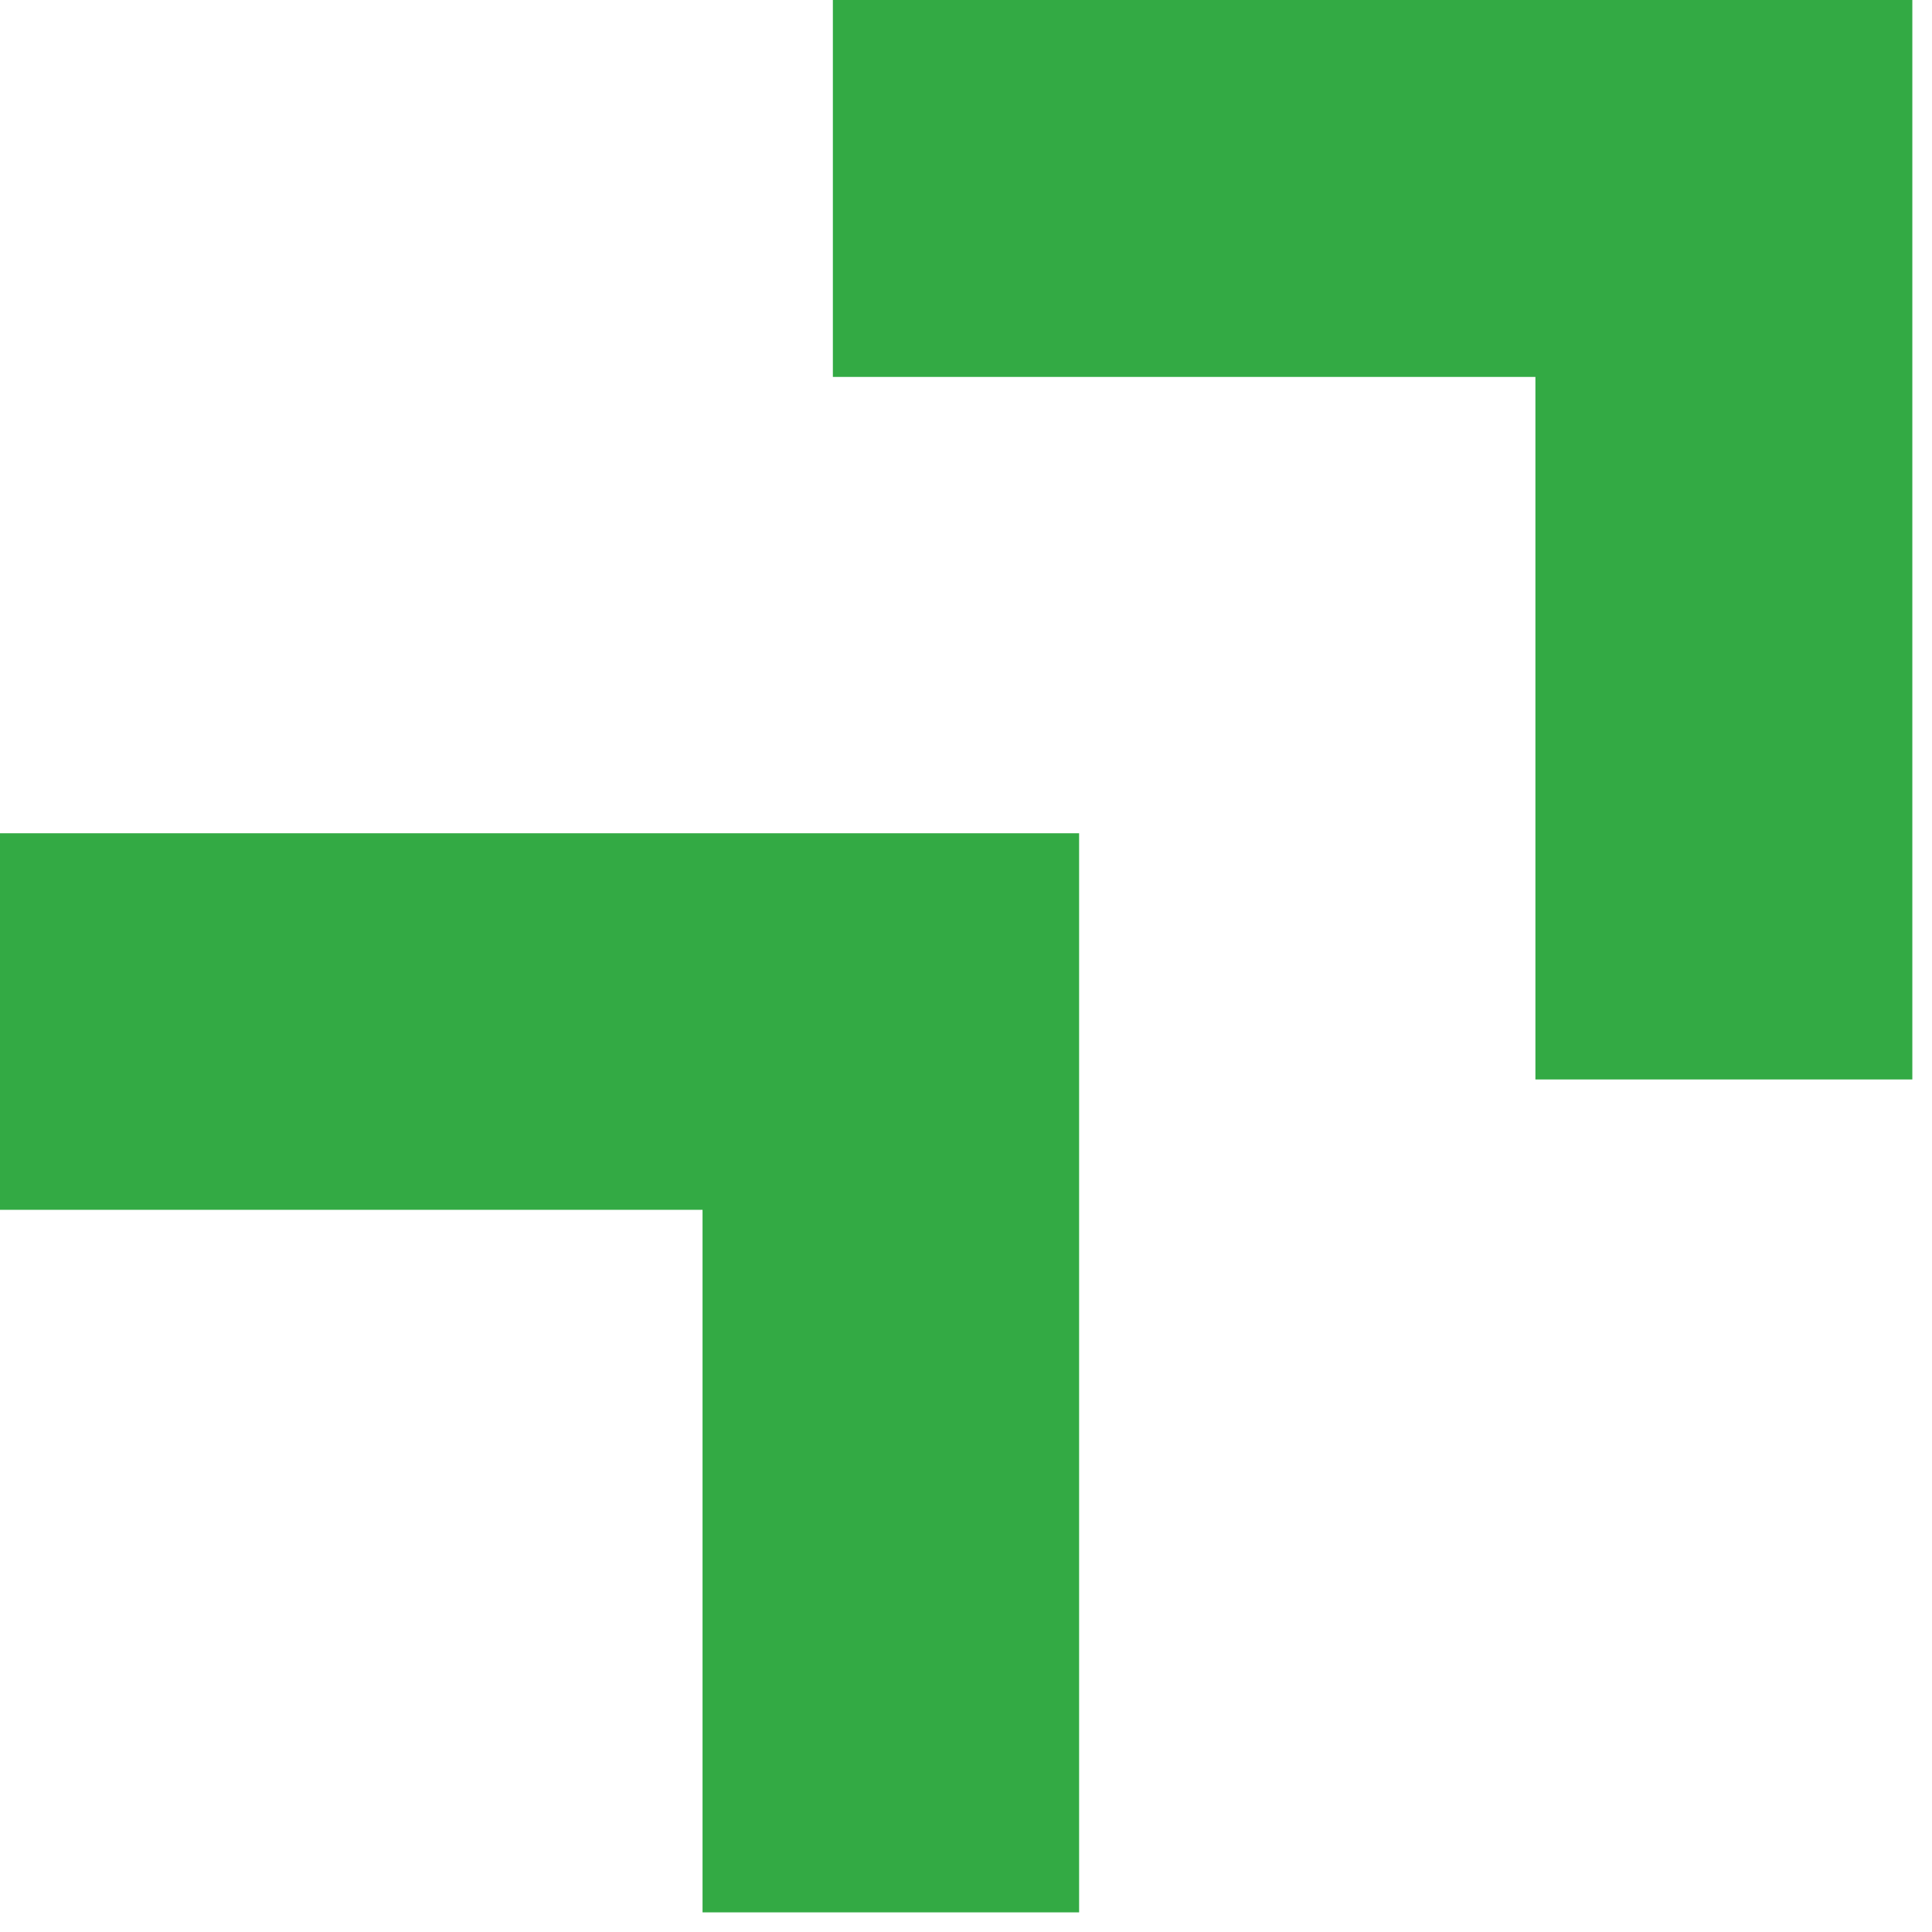
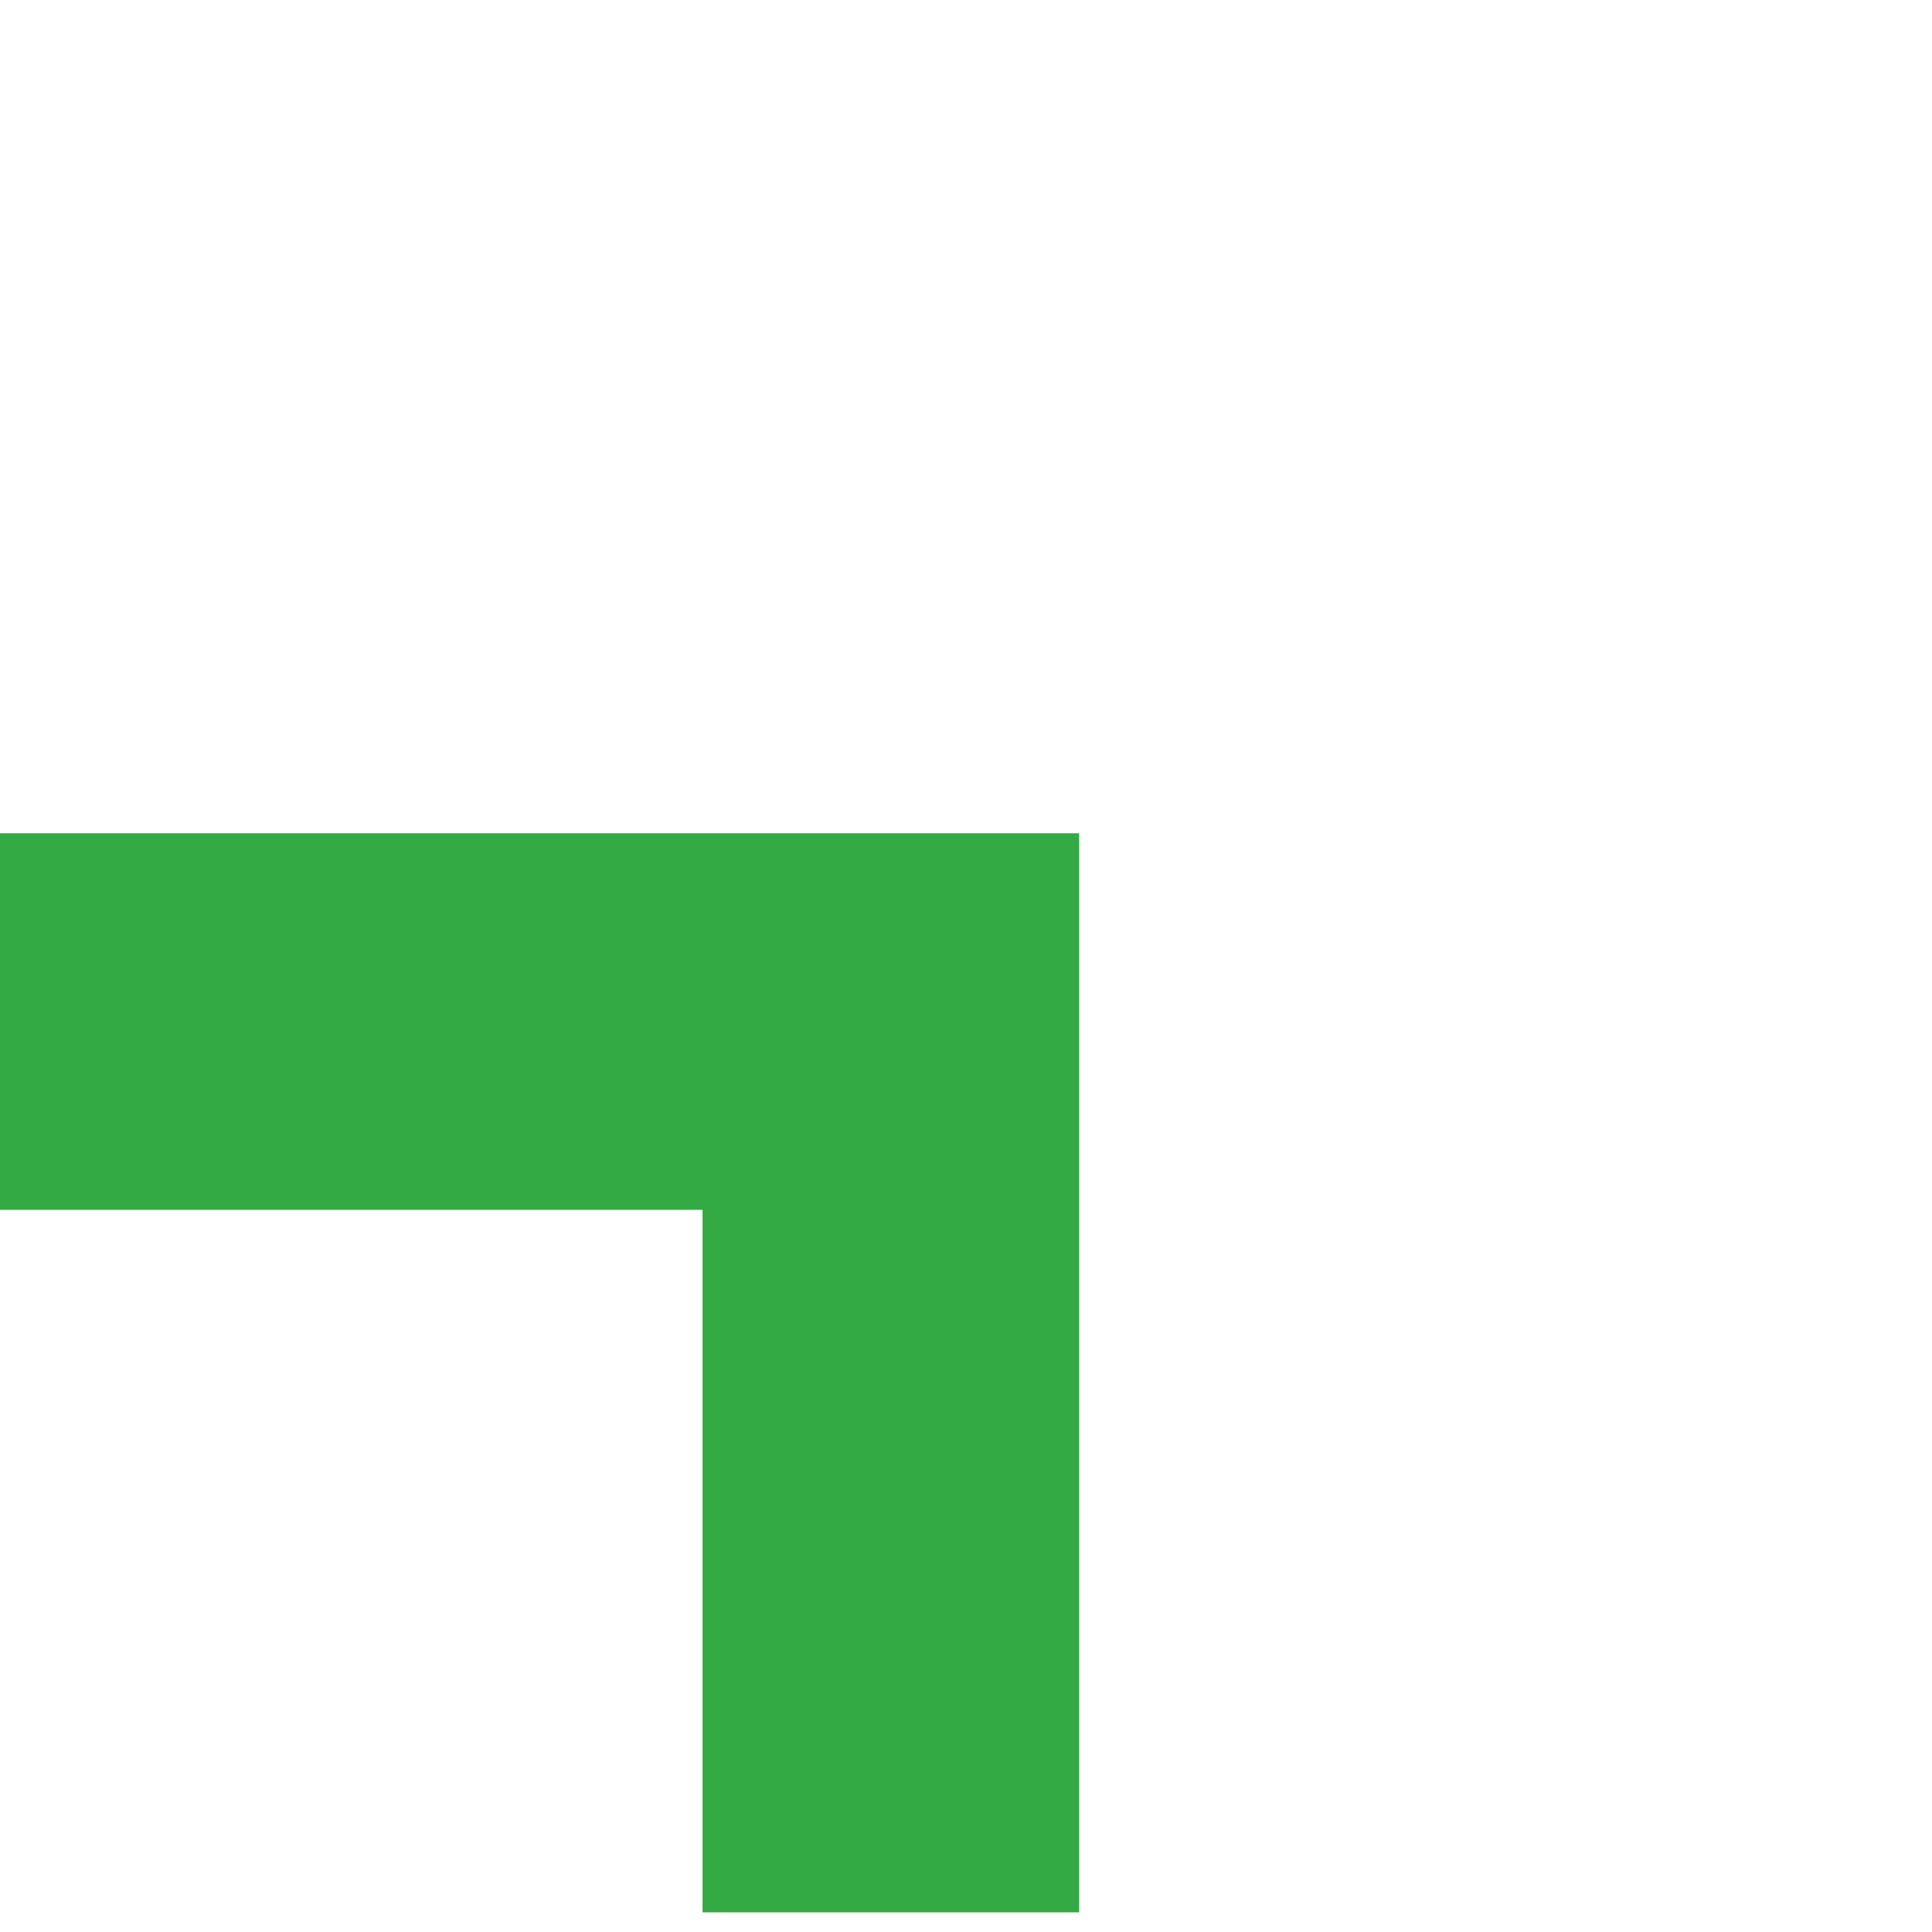
<svg xmlns="http://www.w3.org/2000/svg" width="55" height="55" viewBox="0 0 55 55" fill="none">
  <path d="M30.72 54.441V23.721H0V34.441H20V54.441H30.72Z" fill="#33AA44" />
-   <path d="M54.44 30.73V0H23.71V10.73H43.71V30.73H54.44Z" fill="#33AA44" />
</svg>